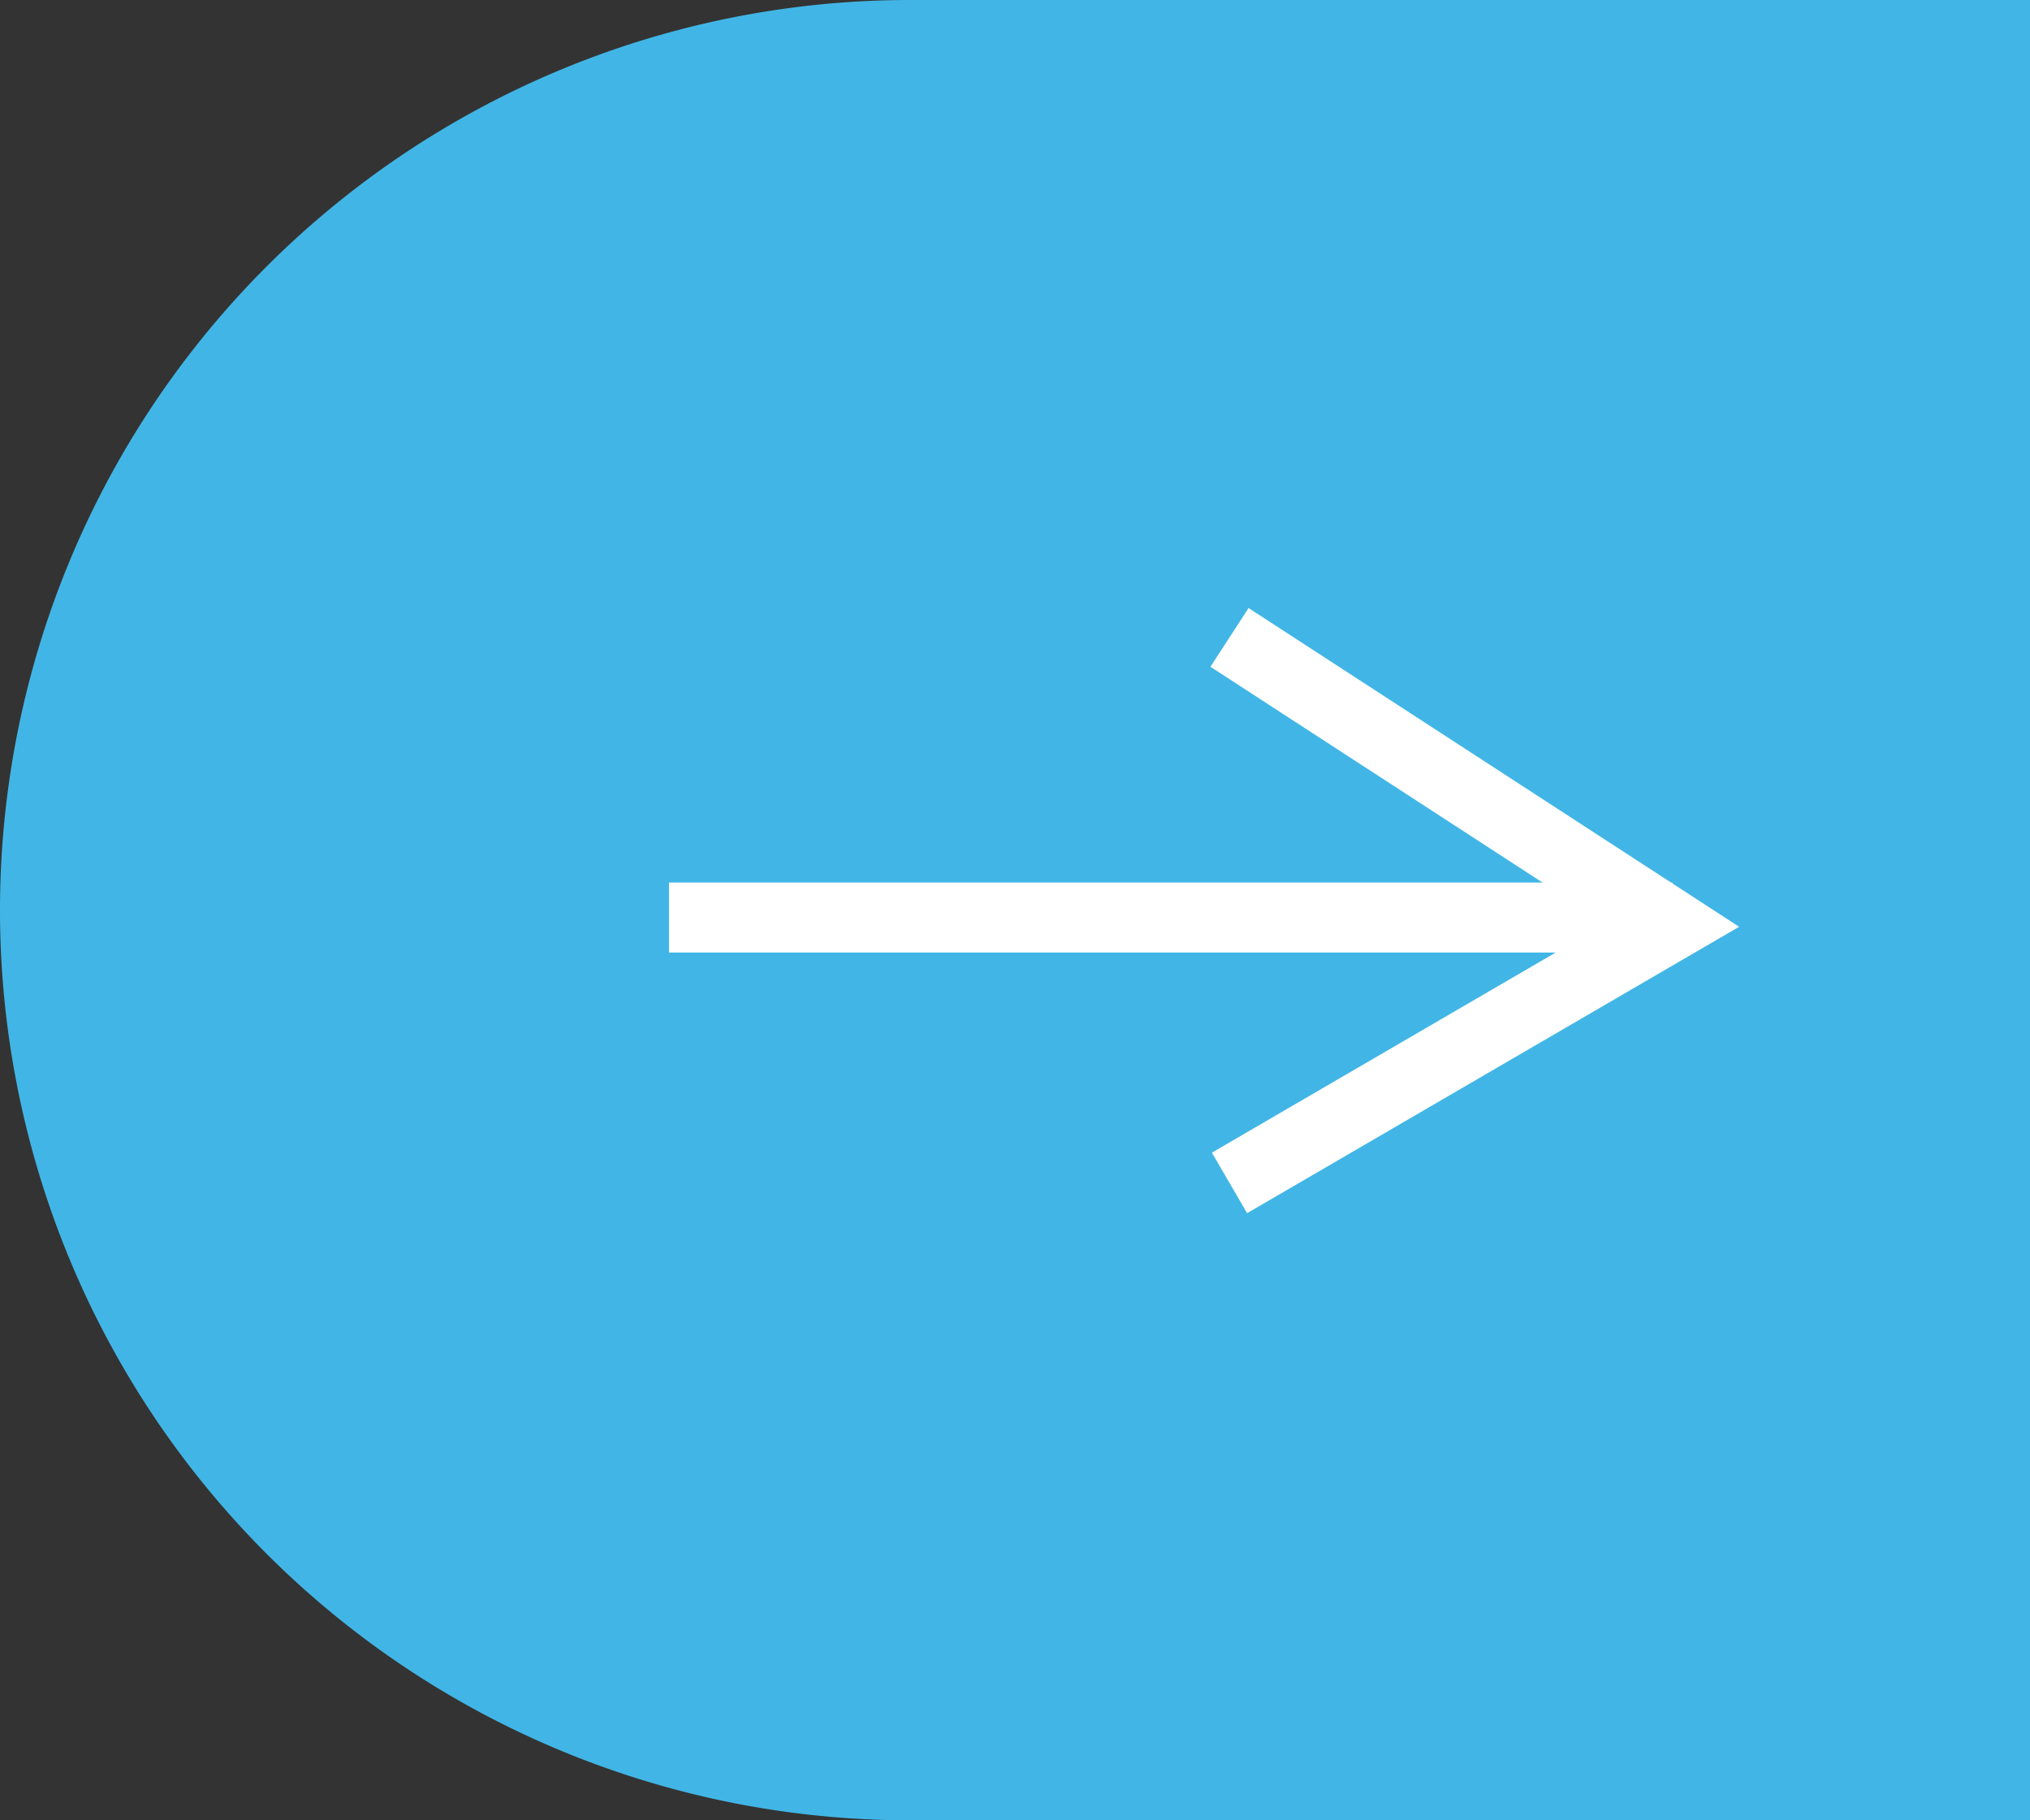
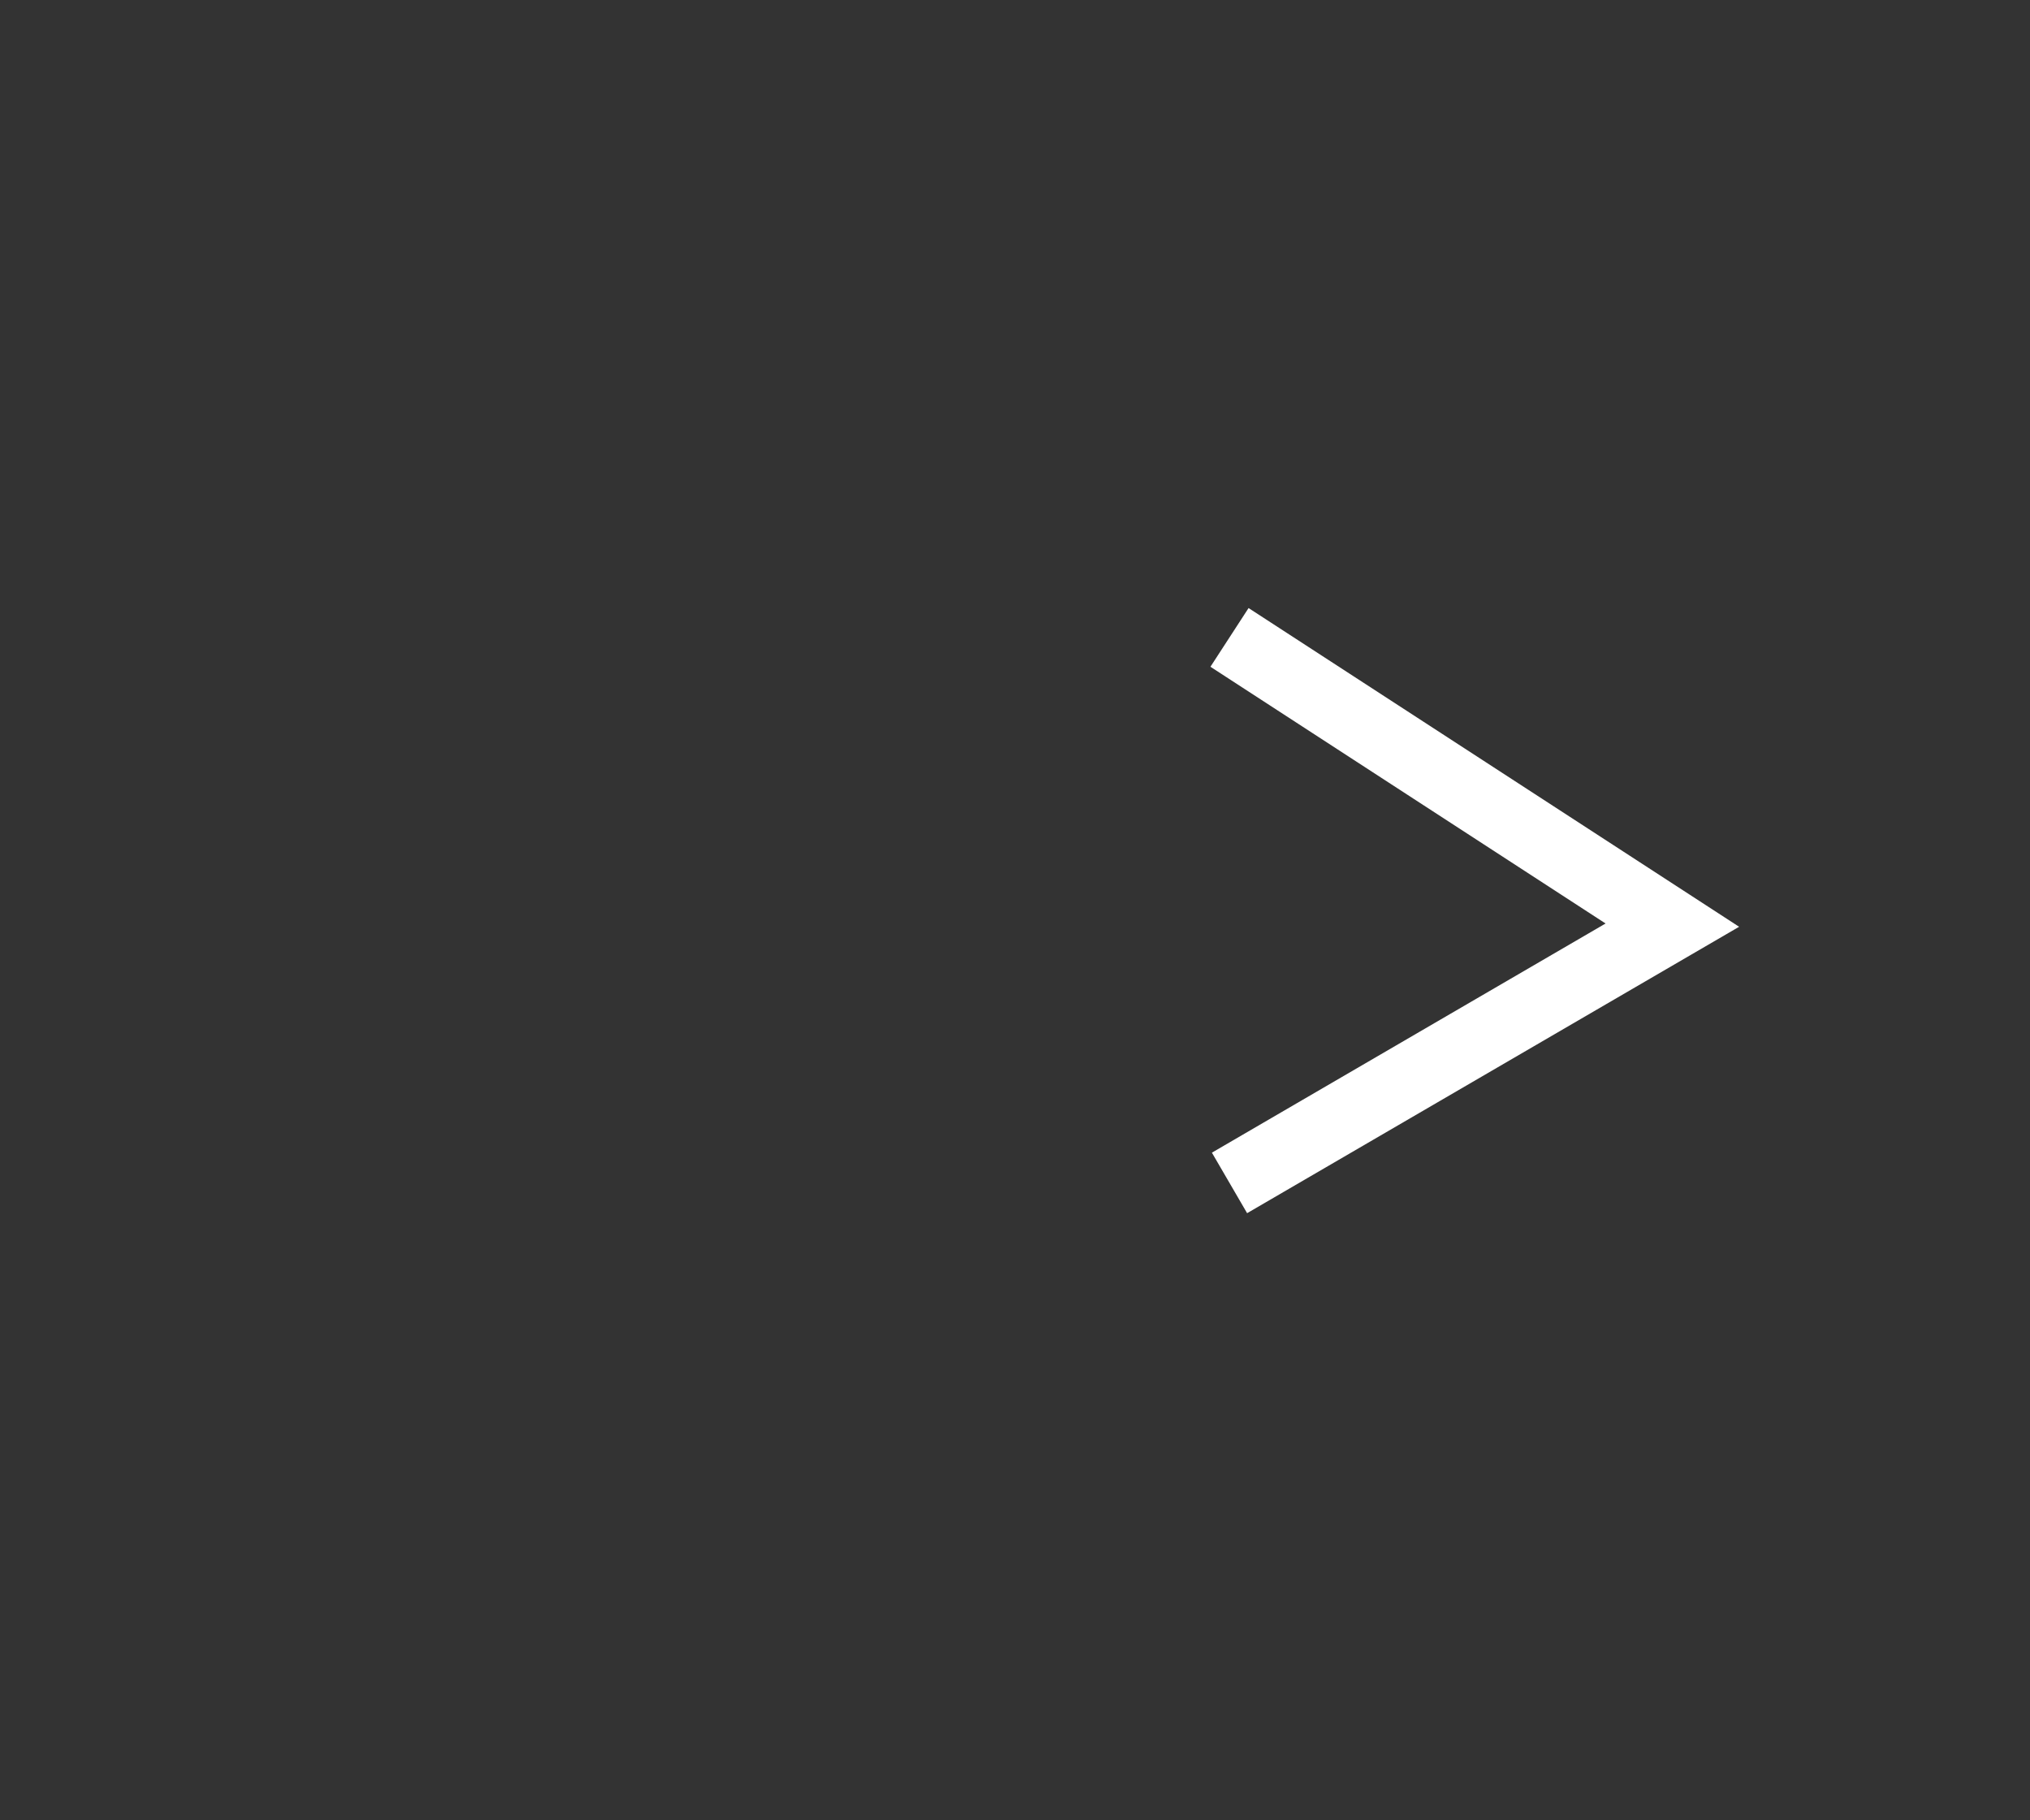
<svg xmlns="http://www.w3.org/2000/svg" width="87" height="78" viewBox="0 0 87 78">
  <rect x="0" y="0" width="87" height="78" fill="#333333" stroke="none" />
  <g id="Group_1692" data-name="Group 1692" transform="translate(-1268.432 -3524)">
    <g id="Group_1691" data-name="Group 1691">
-       <path id="Rectangle_1552" data-name="Rectangle 1552" d="M39,0H87a0,0,0,0,1,0,0V78a0,0,0,0,1,0,0H39A39,39,0,0,1,0,39v0A39,39,0,0,1,39,0Z" transform="translate(1268.432 3524)" fill="#41b6e6" />
-     </g>
+       </g>
    <g id="Group_1611" data-name="Group 1611" transform="translate(1297.104 3551.313)">
-       <line id="Line_354" data-name="Line 354" x2="43" transform="translate(0 12.003)" fill="none" stroke="#fff" stroke-width="3" />
      <path id="Path_364" data-name="Path 364" d="M-18.979,0,0,12.329-18.979,23.375" transform="translate(43)" fill="none" stroke="#fff" stroke-width="3" />
    </g>
  </g>
</svg>